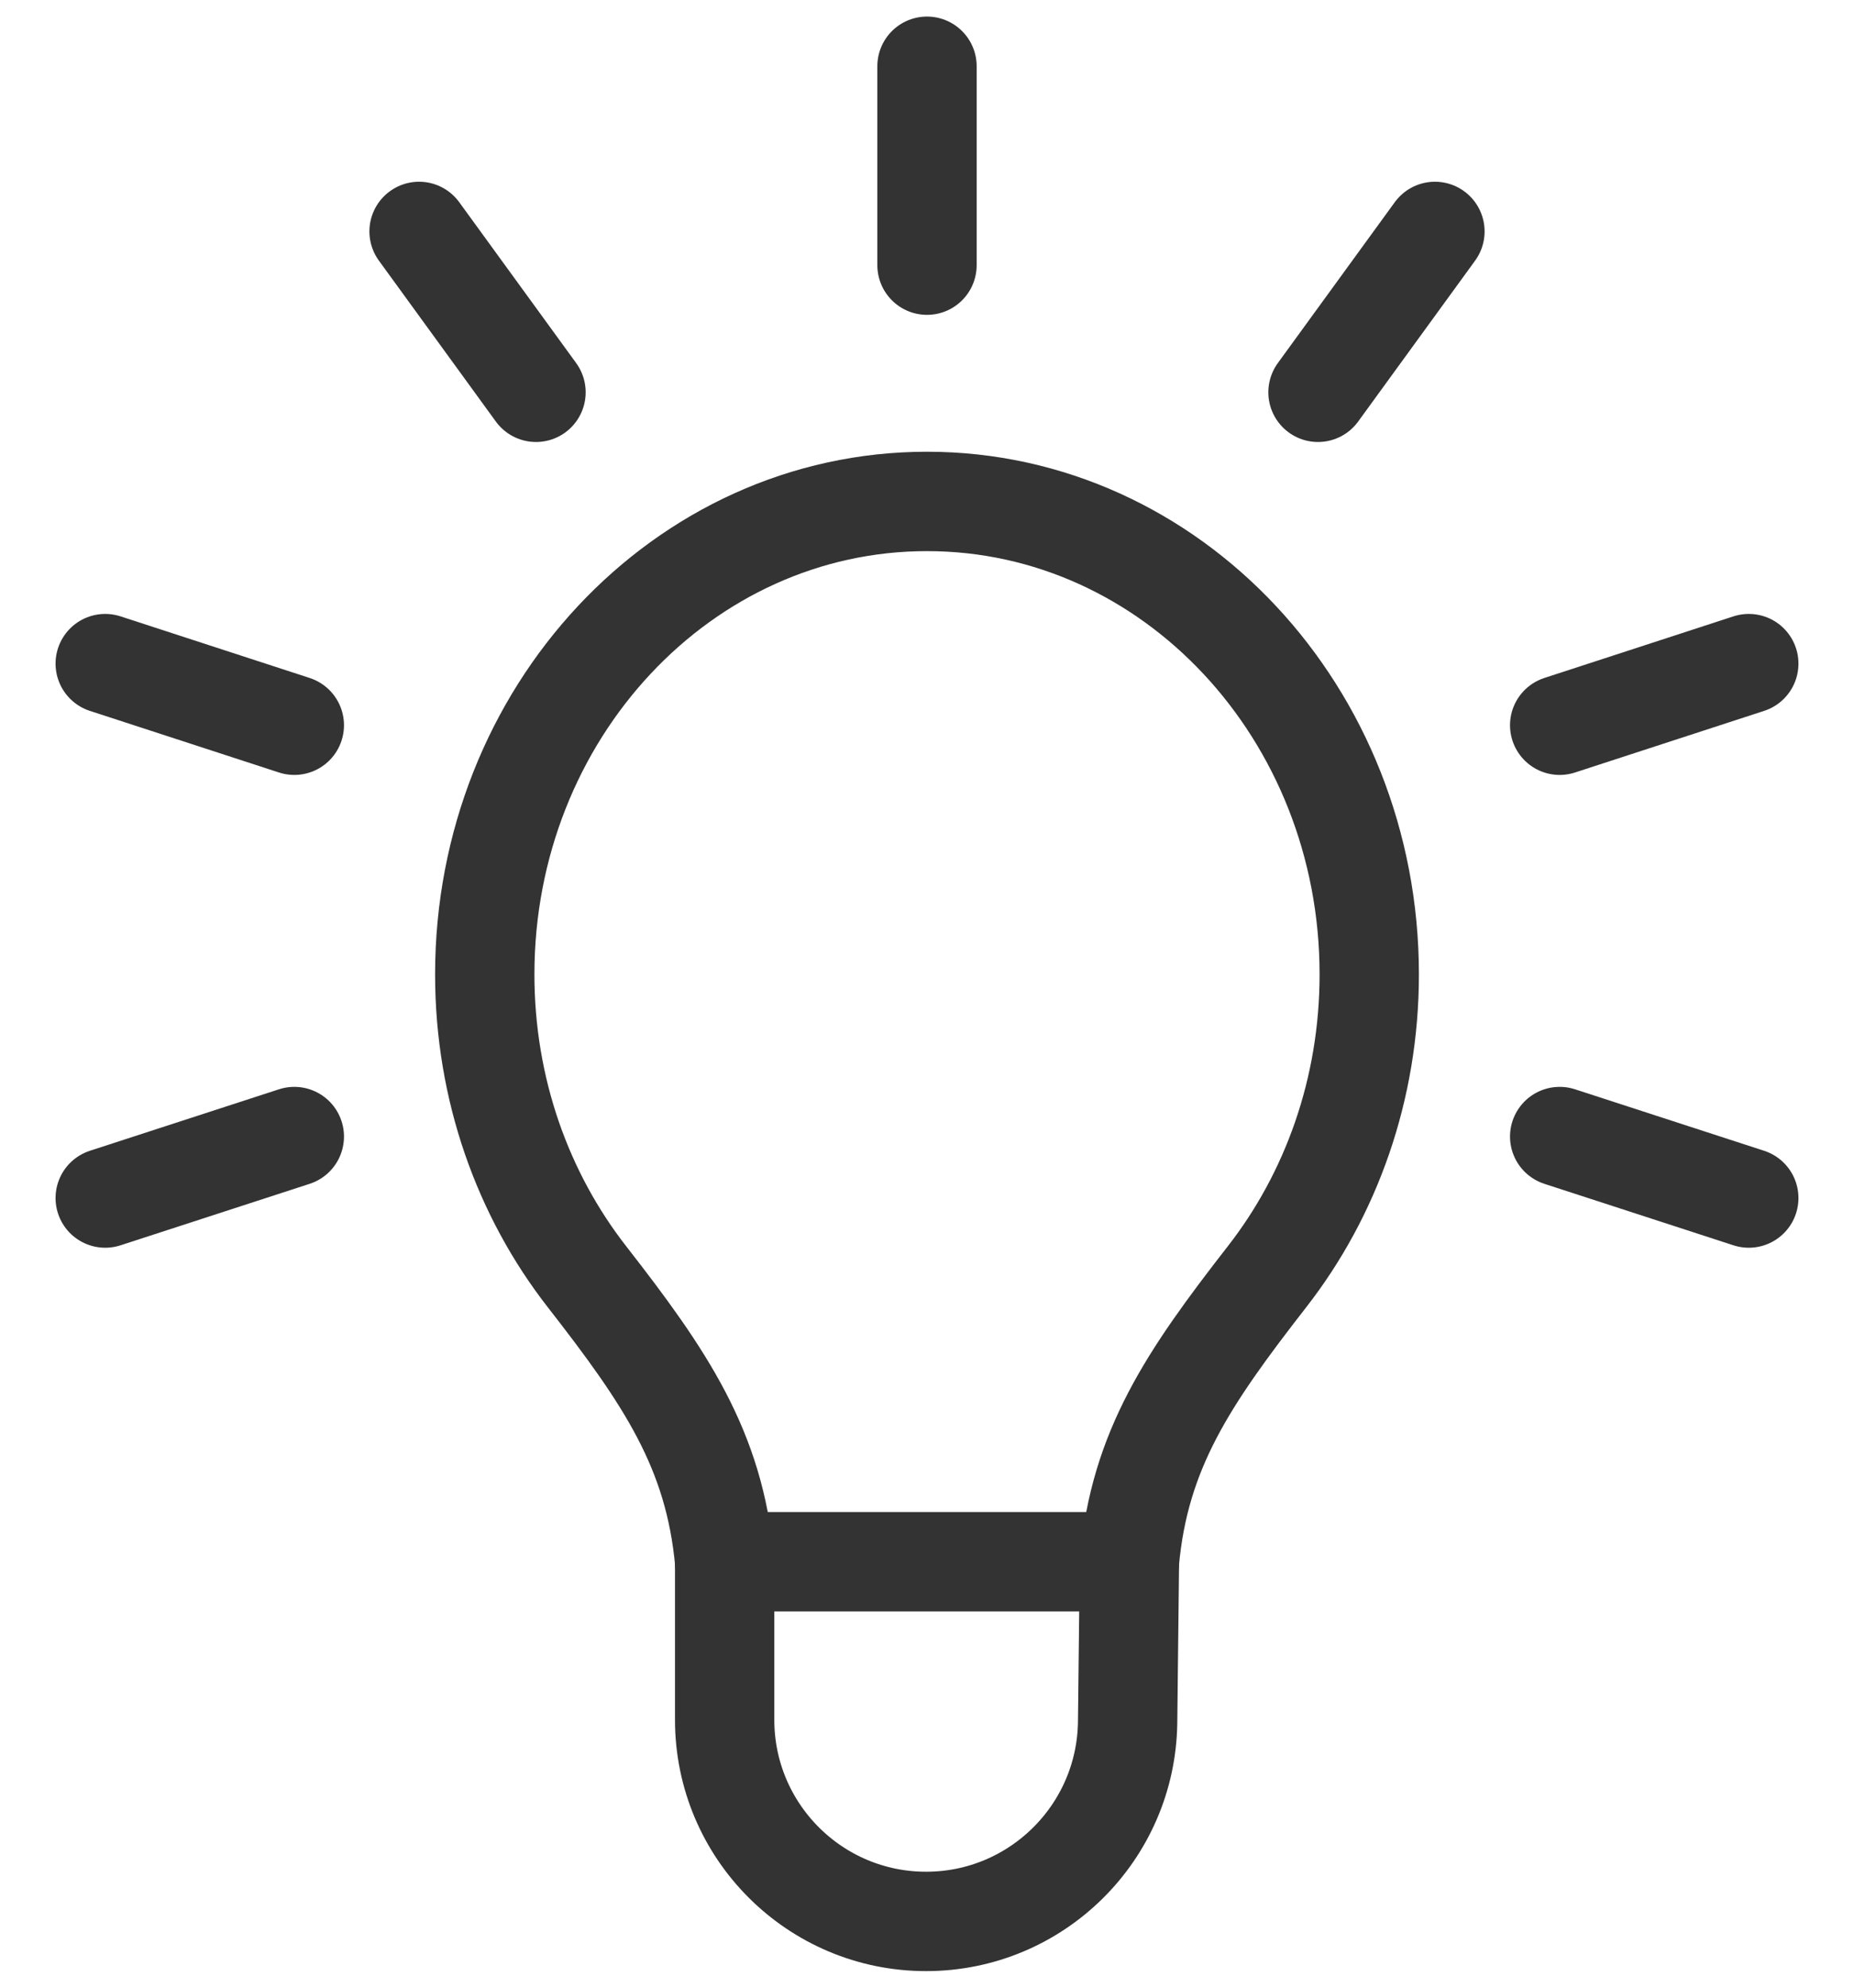
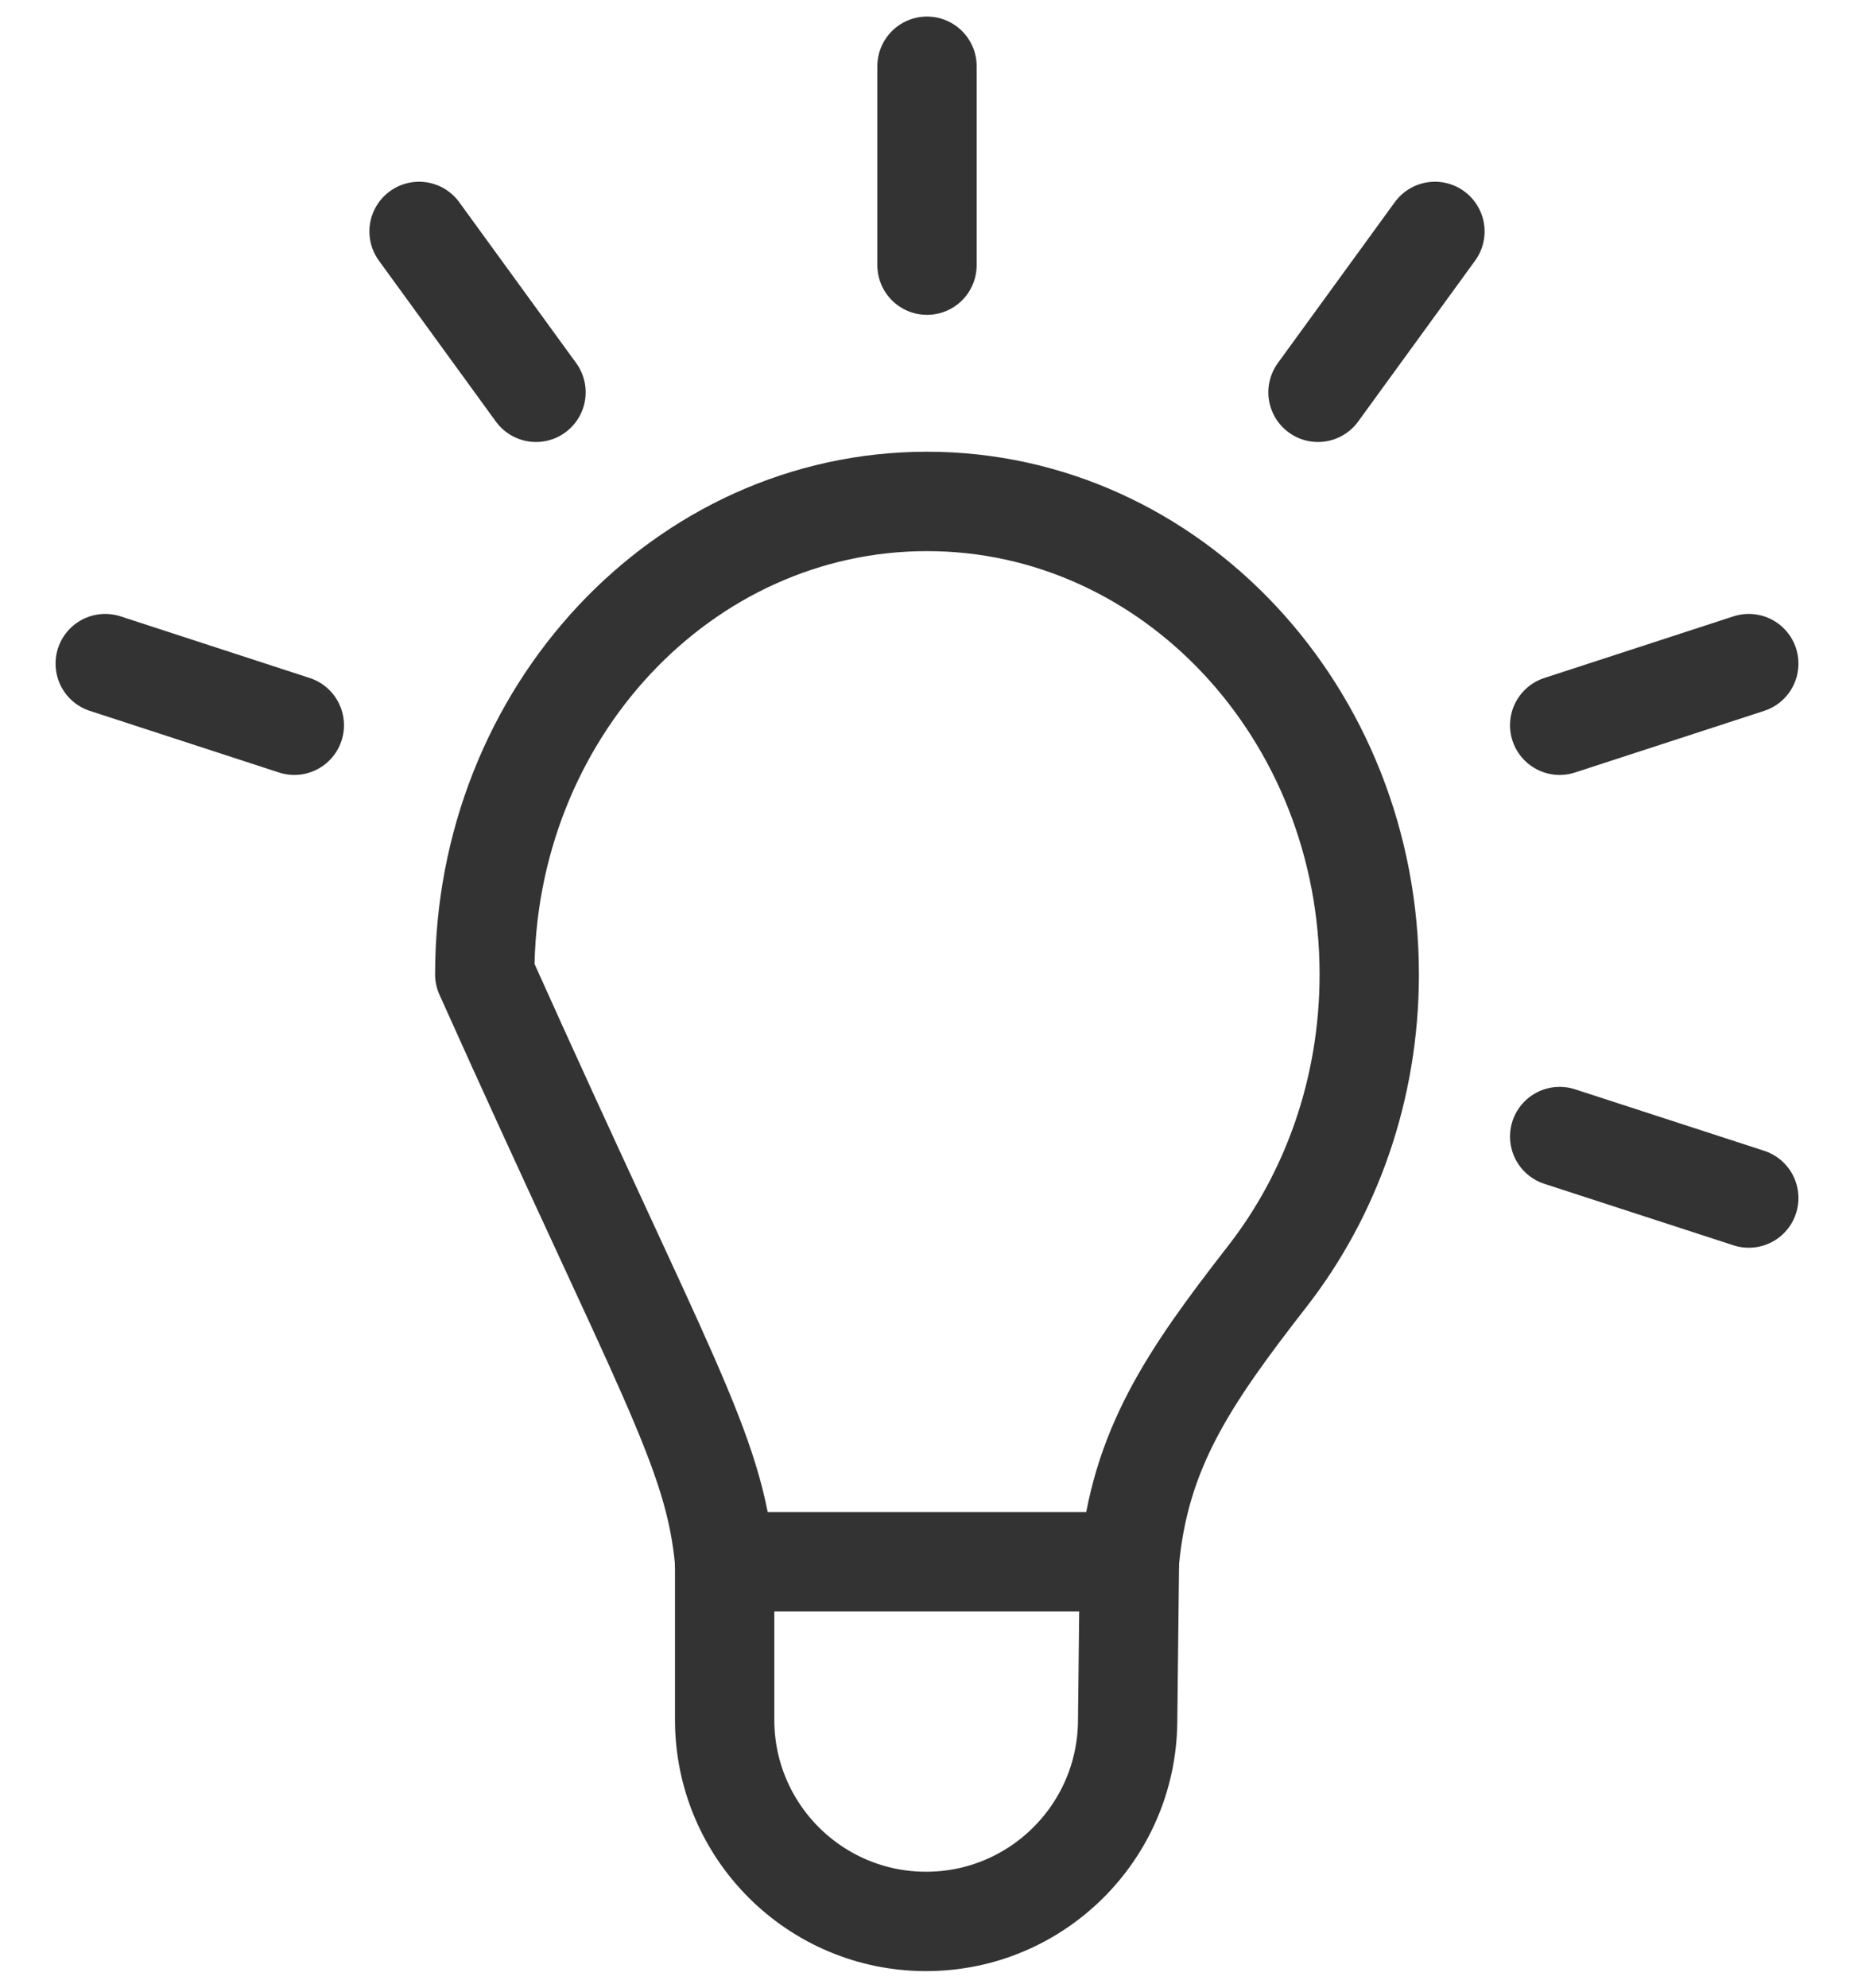
<svg xmlns="http://www.w3.org/2000/svg" width="28" height="30" viewBox="0 0 28 30" fill="none">
-   <path d="M17.057 23.571C17.21 21.88 17.945 20.798 19.135 19.27C20.1 18.033 20.679 16.443 20.679 14.706C20.679 10.765 17.689 7.568 14 7.568C10.312 7.568 7.321 10.763 7.321 14.706C7.321 16.443 7.9 18.033 8.865 19.27C10.055 20.796 10.788 21.878 10.944 23.571V25.957C10.944 27.637 12.306 29 13.986 29C15.653 29 17.01 27.658 17.03 25.992L17.057 23.571Z" stroke="#333333" stroke-width="1.5" stroke-linecap="round" stroke-linejoin="round" />
+   <path d="M17.057 23.571C17.21 21.88 17.945 20.798 19.135 19.27C20.1 18.033 20.679 16.443 20.679 14.706C20.679 10.765 17.689 7.568 14 7.568C10.312 7.568 7.321 10.763 7.321 14.706C10.055 20.796 10.788 21.878 10.944 23.571V25.957C10.944 27.637 12.306 29 13.986 29C15.653 29 17.01 27.658 17.03 25.992L17.057 23.571Z" stroke="#333333" stroke-width="1.5" stroke-linecap="round" stroke-linejoin="round" />
  <path d="M10.943 23.571H17.056" stroke="#333333" stroke-width="1.5" stroke-linecap="round" stroke-linejoin="round" />
  <path d="M14 1V4.002" stroke="#333333" stroke-width="1.5" stroke-linecap="round" stroke-linejoin="round" />
  <path d="M6.329 3.493L8.095 5.921" stroke="#333333" stroke-width="1.5" stroke-linecap="round" stroke-linejoin="round" />
  <path d="M1.589 10.016L4.445 10.946" stroke="#333333" stroke-width="1.5" stroke-linecap="round" stroke-linejoin="round" />
-   <path d="M1.589 18.082L4.445 17.154" stroke="#333333" stroke-width="1.5" stroke-linecap="round" stroke-linejoin="round" />
  <path d="M26.411 18.082L23.555 17.154" stroke="#333333" stroke-width="1.5" stroke-linecap="round" stroke-linejoin="round" />
  <path d="M26.411 10.016L23.555 10.946" stroke="#333333" stroke-width="1.5" stroke-linecap="round" stroke-linejoin="round" />
  <path d="M21.671 3.493L19.905 5.921" stroke="#333333" stroke-width="1.5" stroke-linecap="round" stroke-linejoin="round" />
</svg>